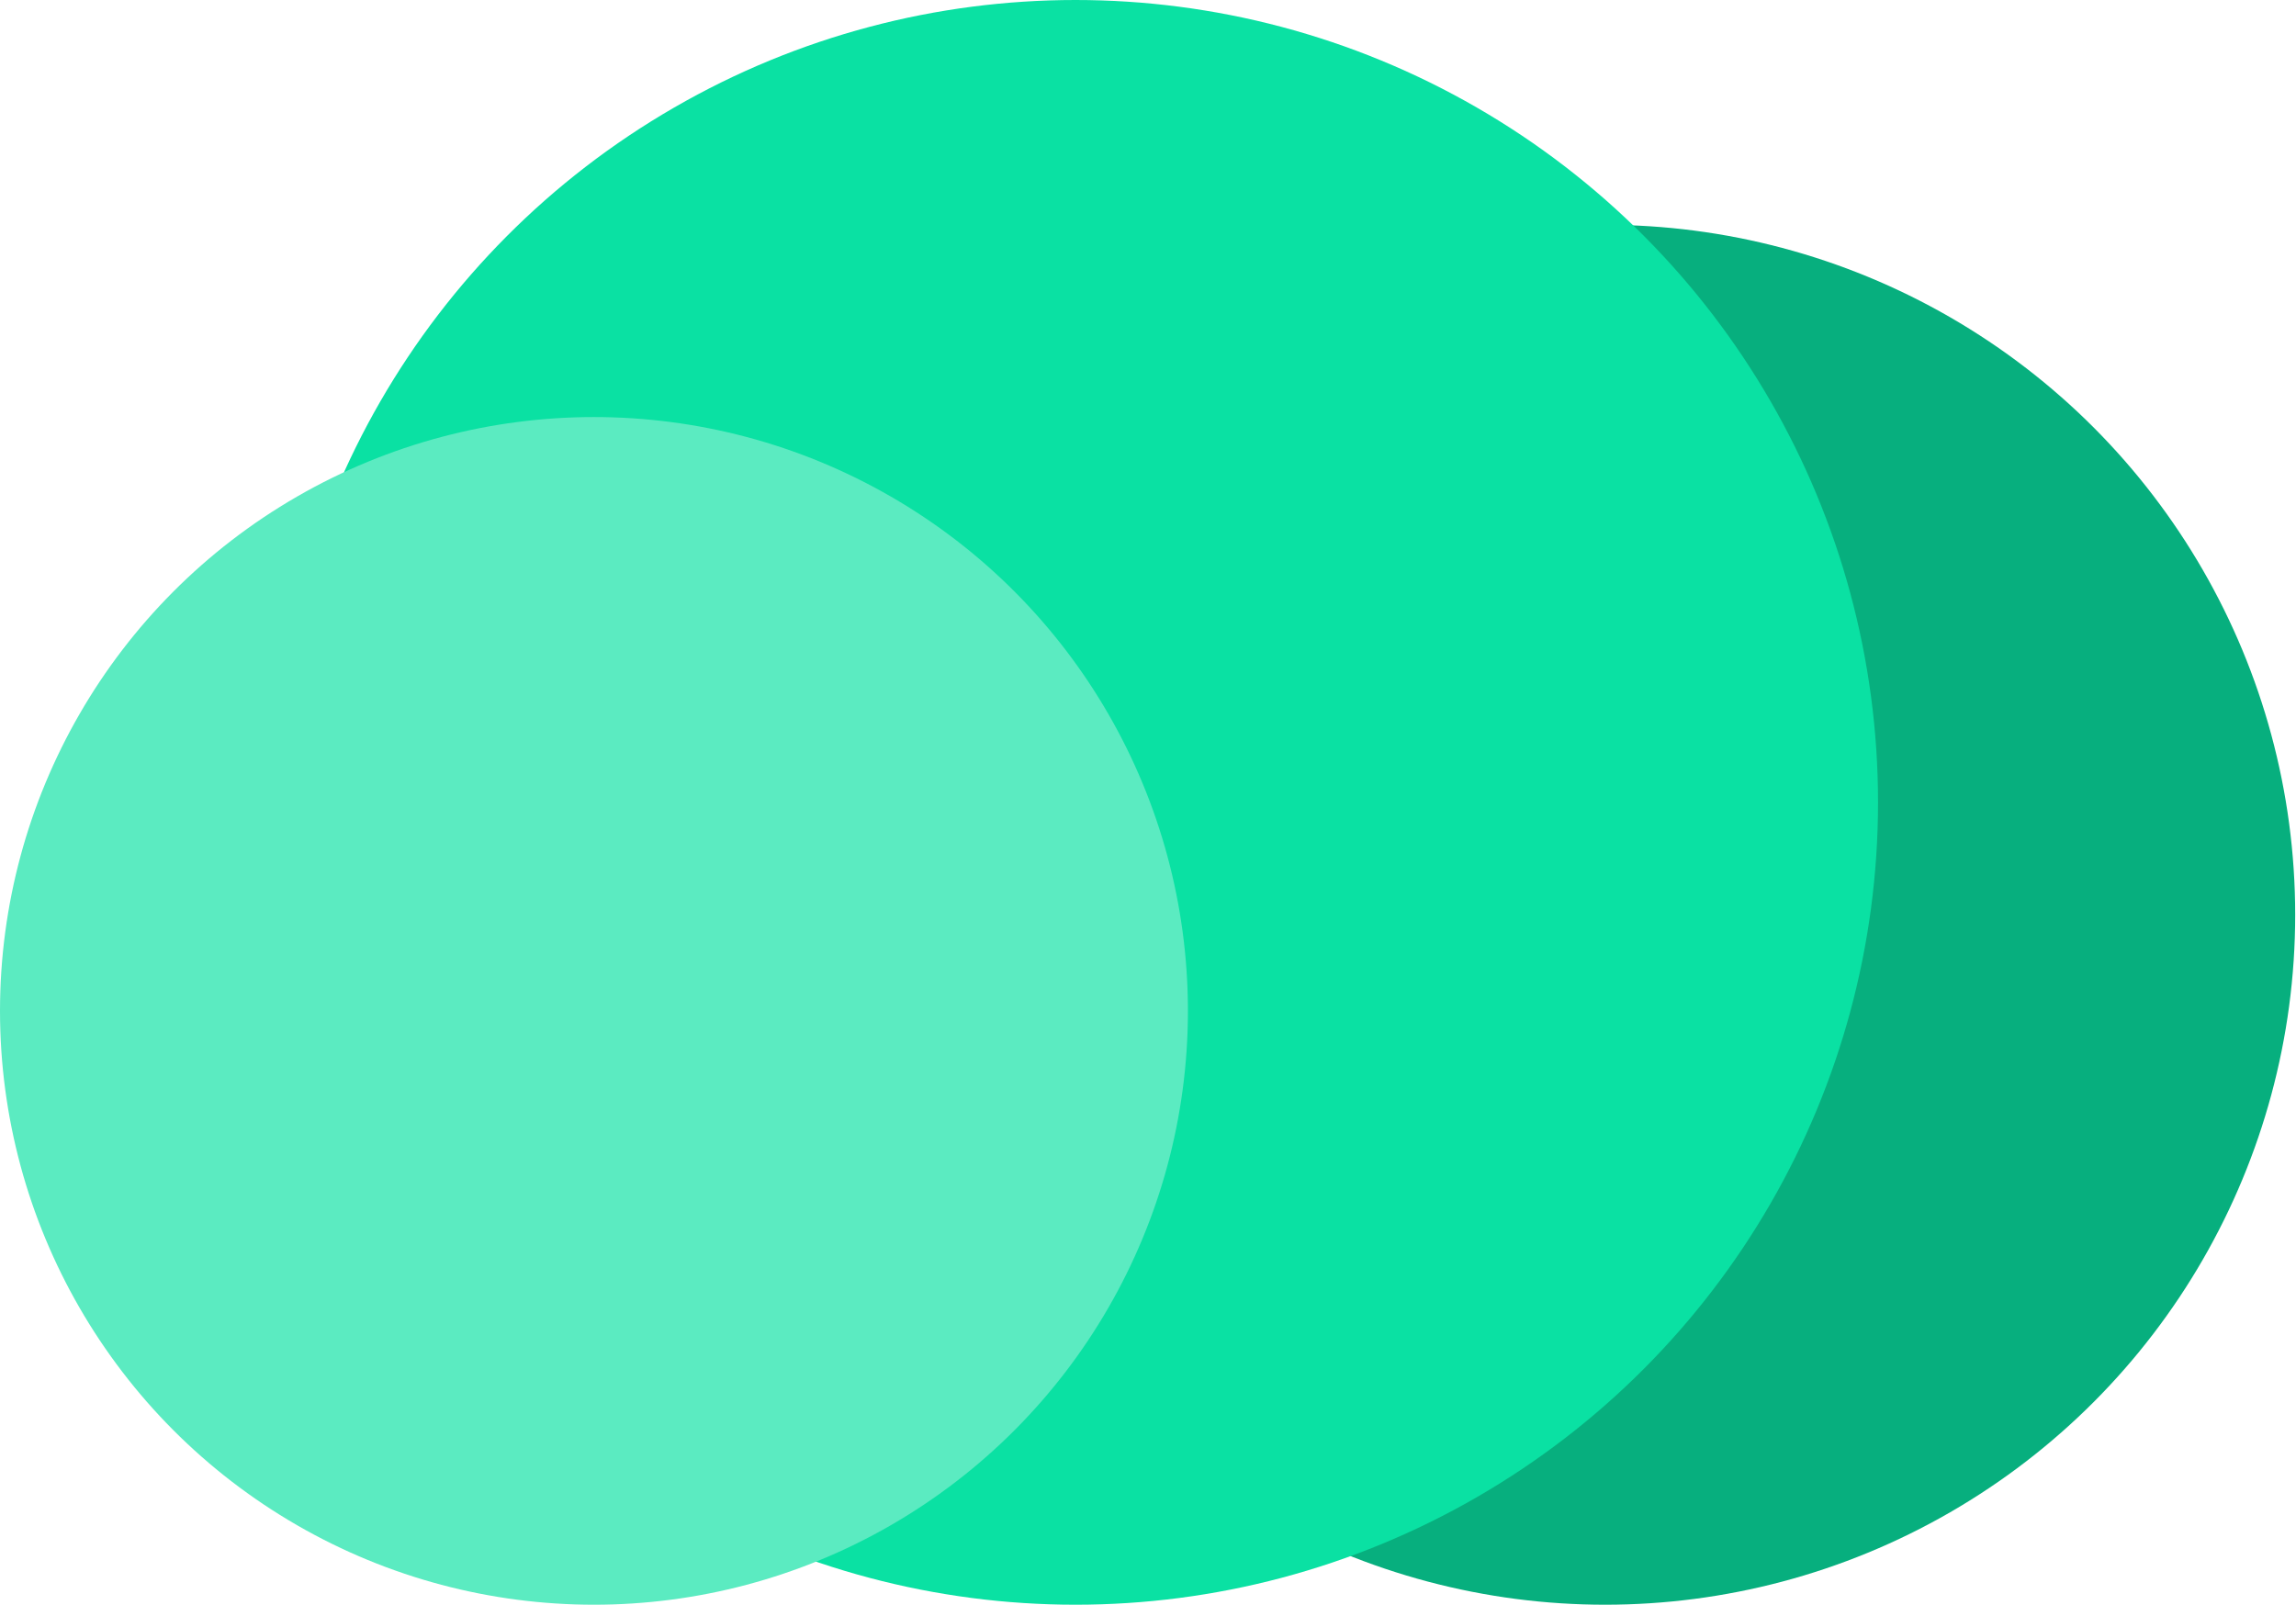
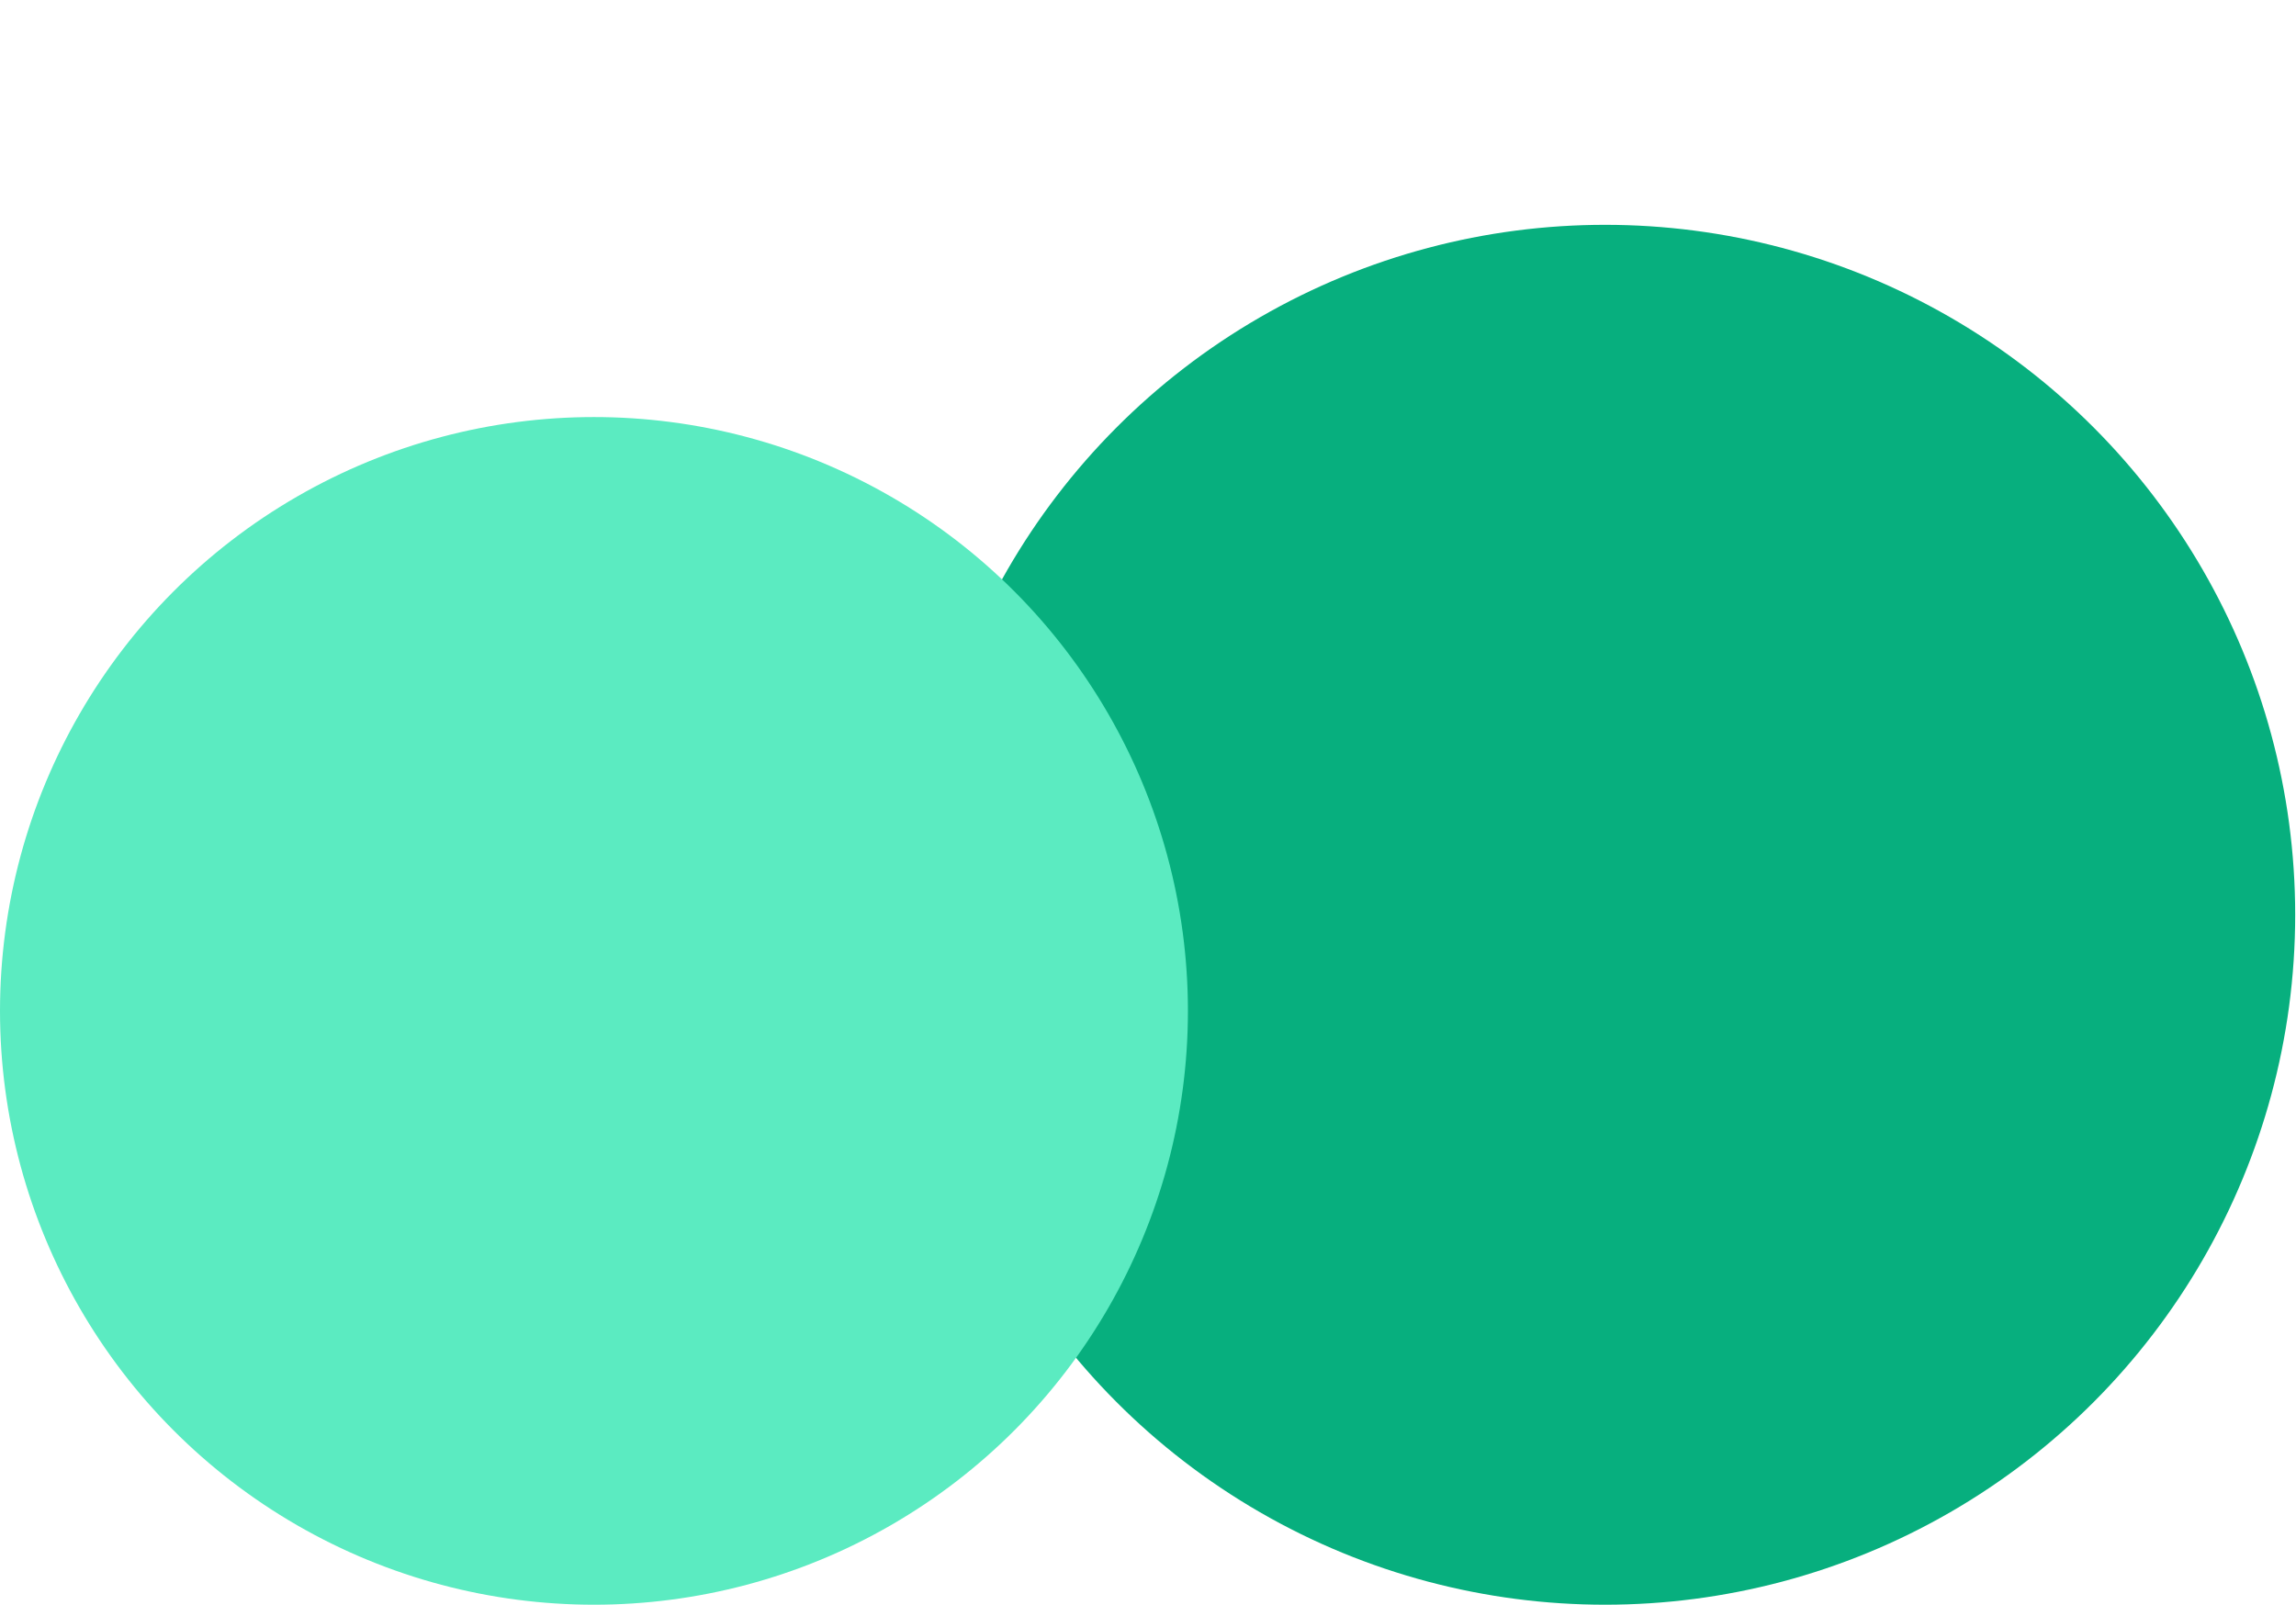
<svg xmlns="http://www.w3.org/2000/svg" version="1.1" id="Layer_1" x="0px" y="0px" viewBox="0 0 281.8 197" style="enable-background:new 0 0 281.8 197;" xml:space="preserve">
  <style type="text/css">
	.st0{fill:#07AF7E;}
	.st1{fill:#0AE1A3;}
	.st2{fill:#5BEBC1;}
</style>
  <g>
    <circle class="st0" cx="197" cy="112.3" r="84.7" />
-     <circle class="st1" cx="132" cy="98.5" r="98.5" />
    <circle class="st2" cx="72.9" cy="124.1" r="72.9" />
  </g>
</svg>